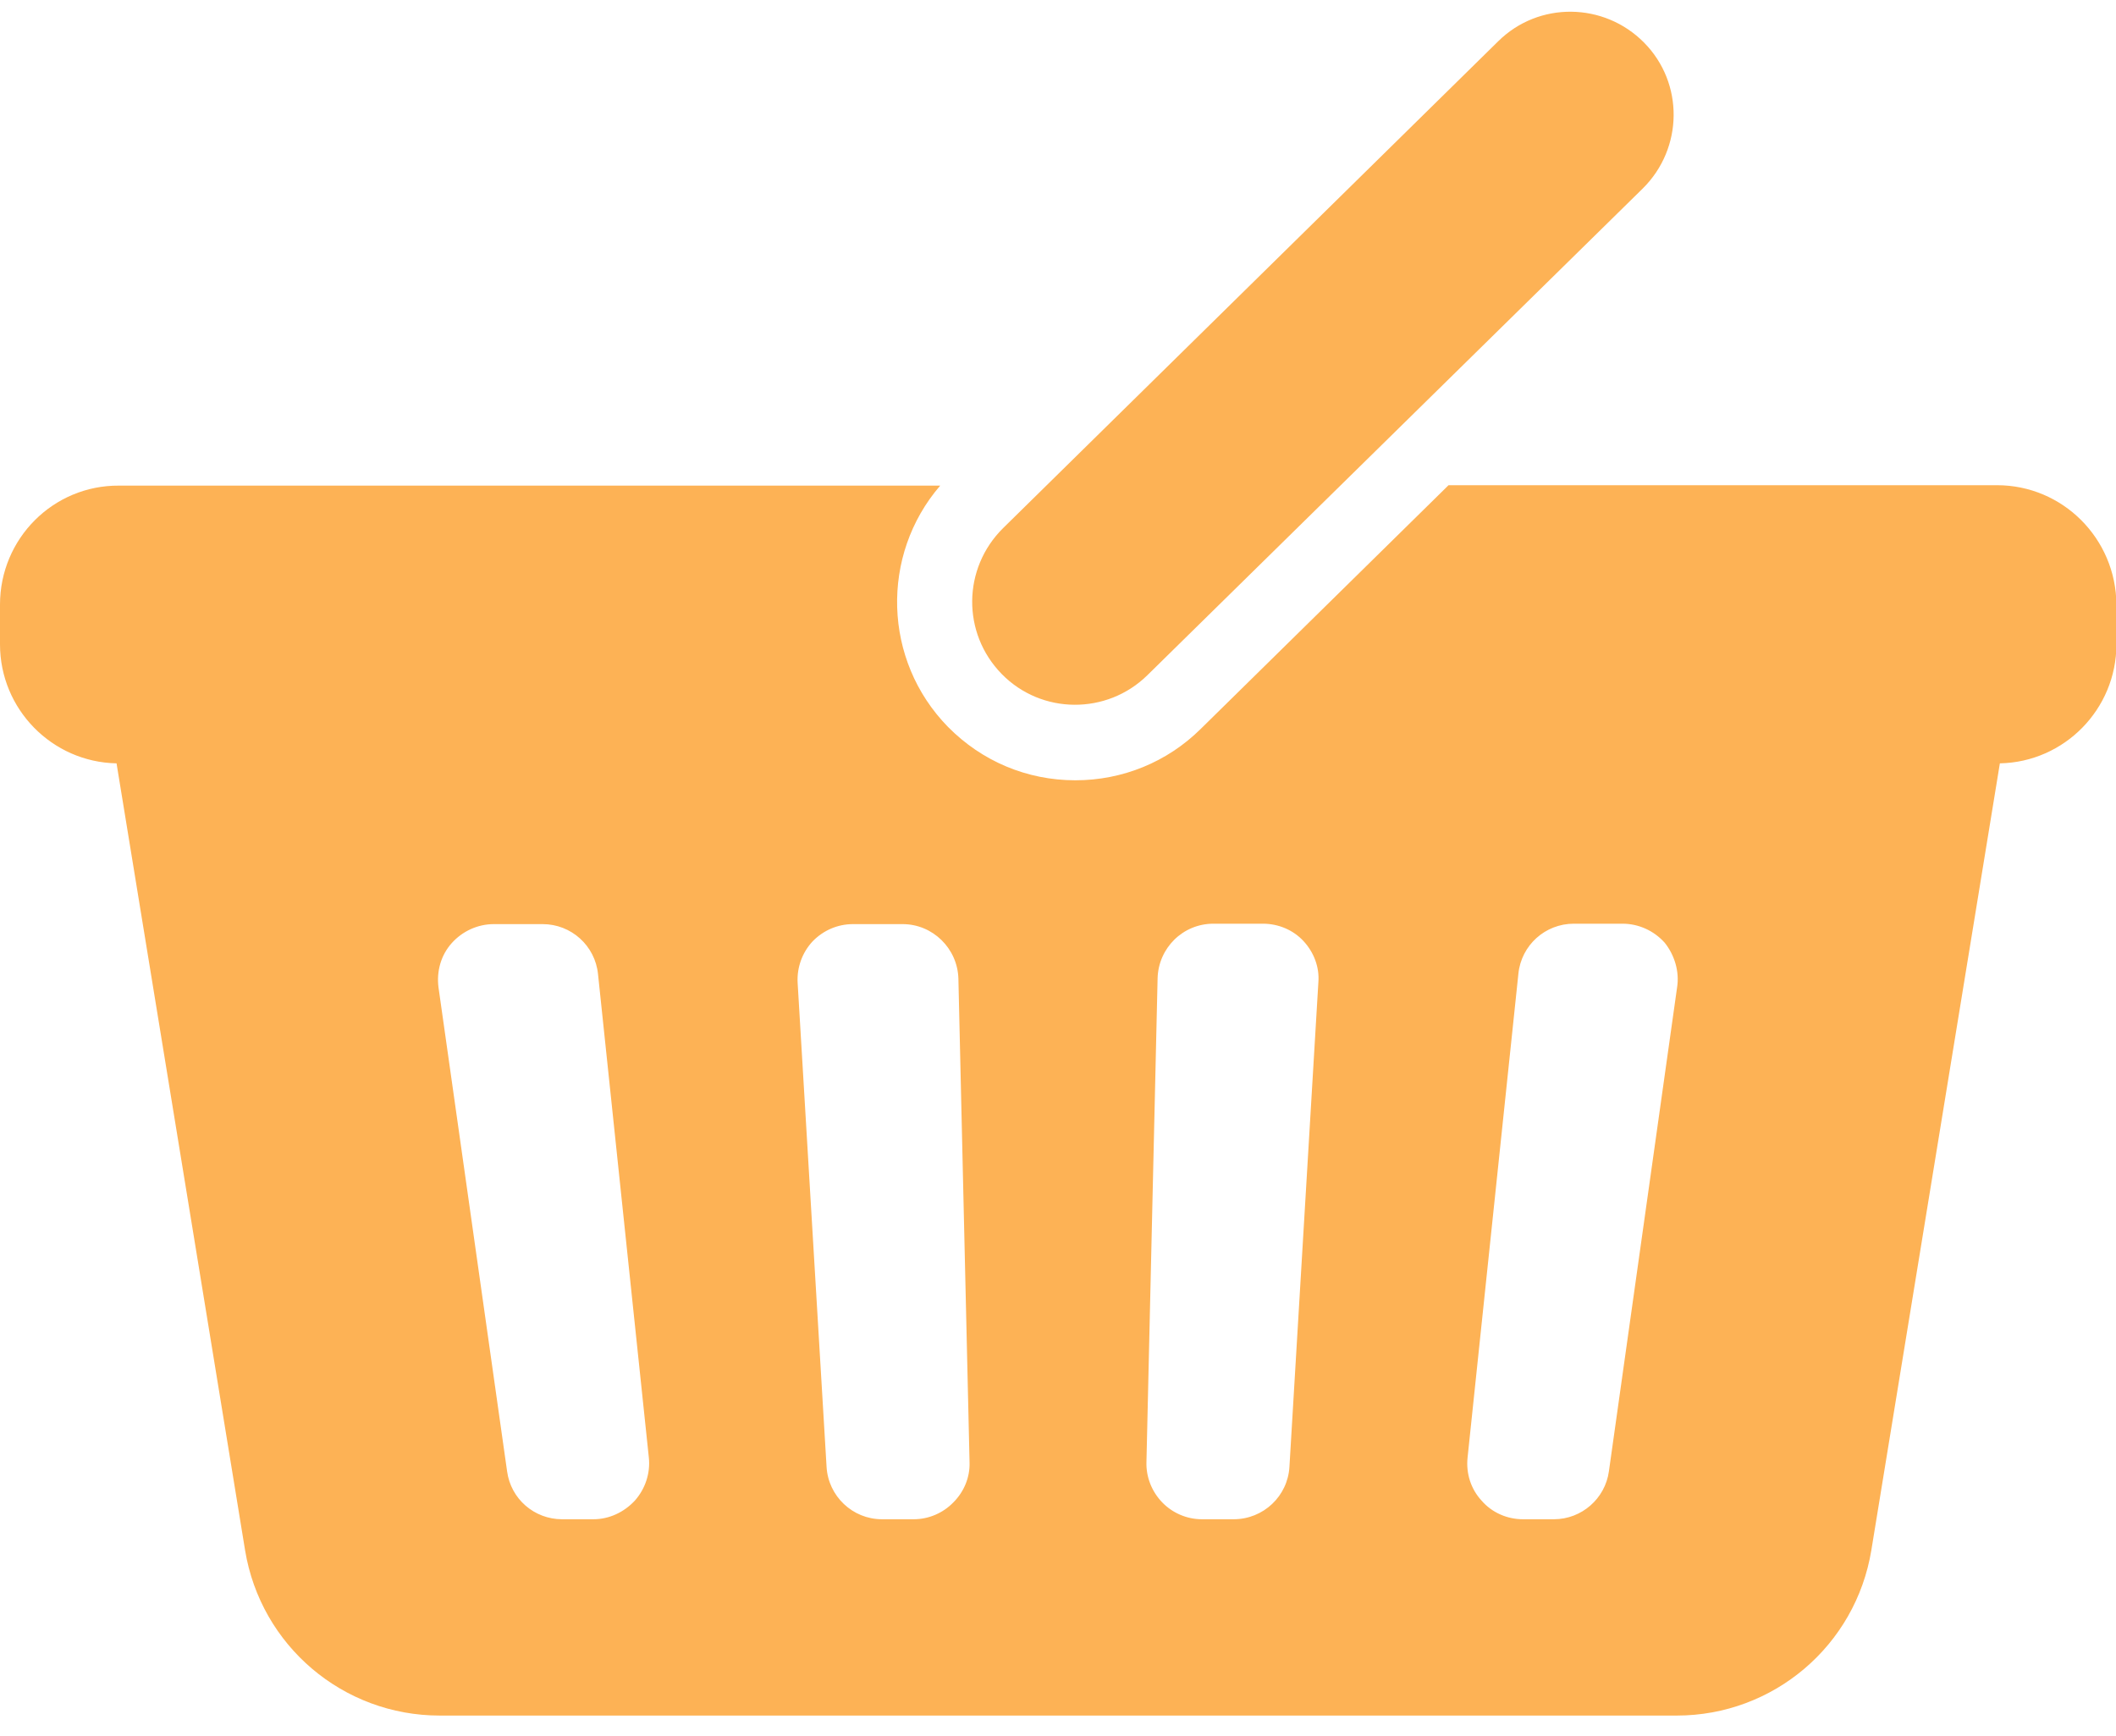
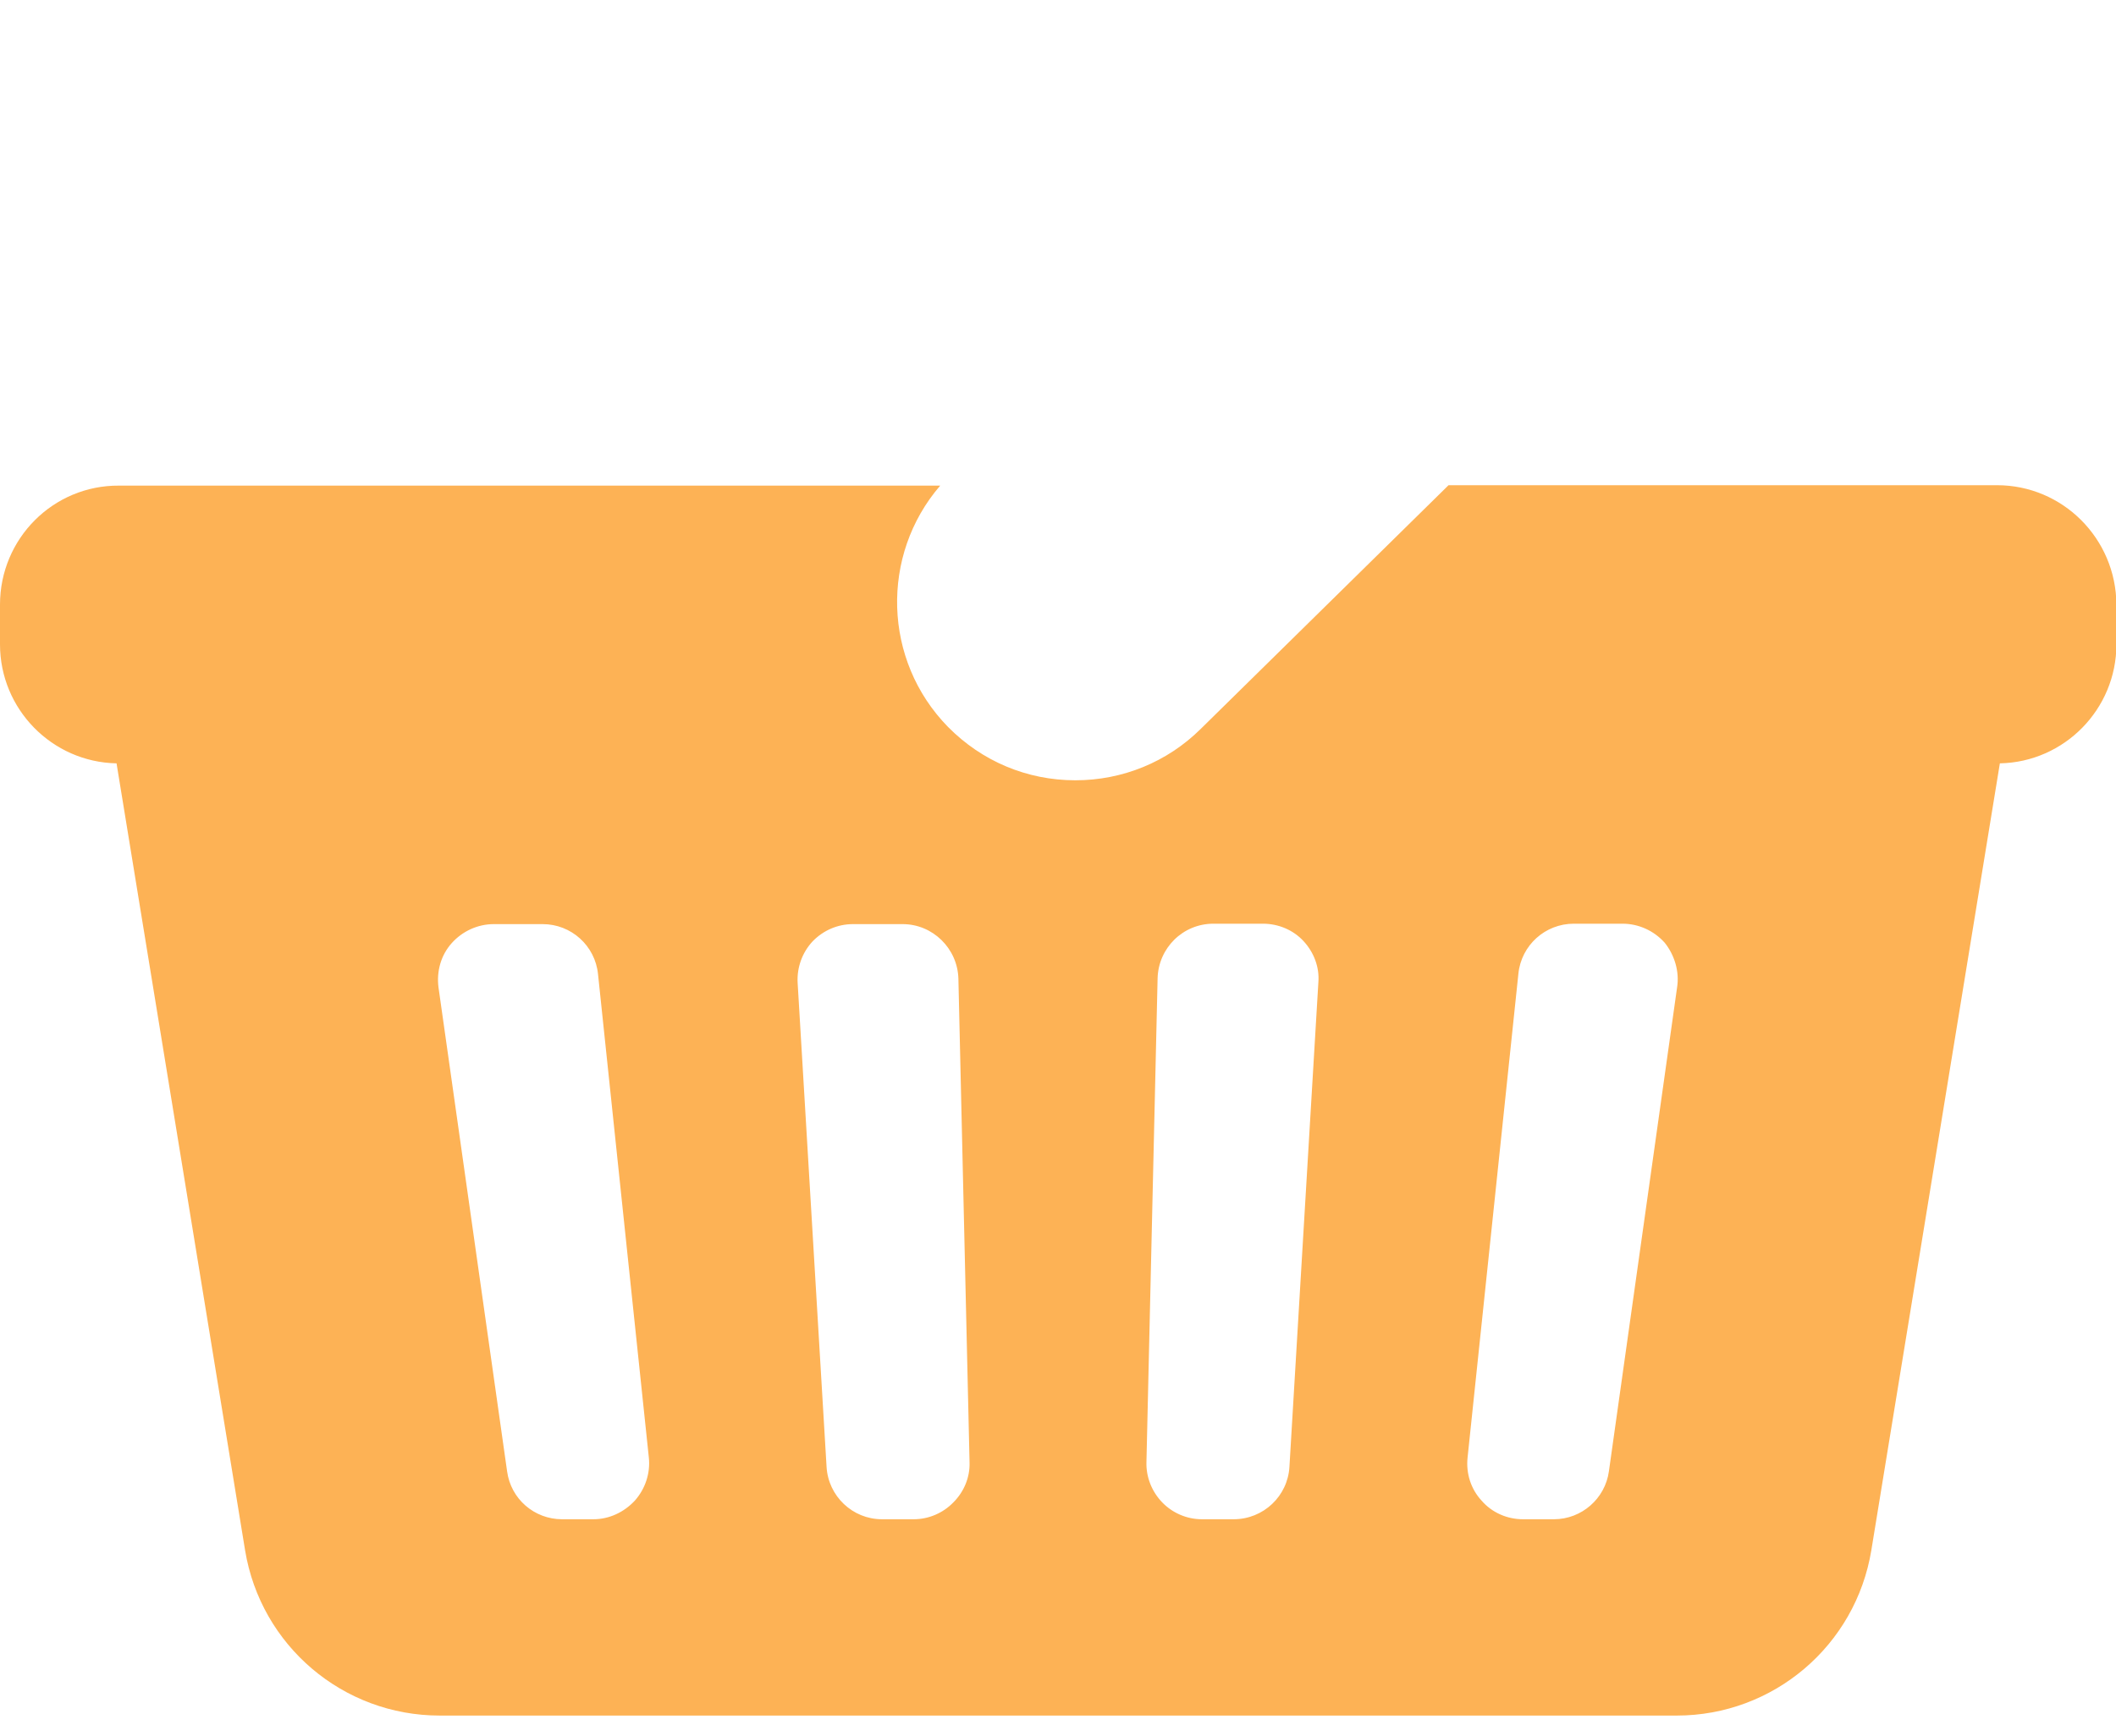
<svg xmlns="http://www.w3.org/2000/svg" version="1.1" id="_x32_" x="0px" y="0px" viewBox="0 0 512 420" style="enable-background:new 0 0 512 420;" xml:space="preserve">
  <style type="text/css">
	.st0{fill:#FDB255;}
</style>
  <g>
    <path class="st0" d="M483.2,117.4H350.5l-60,59c-8.1,8-18.9,12.4-30.3,12.4c-11.7,0-22.6-4.6-30.8-12.9   c-15.8-16.1-16.4-41.6-1.9-58.4H28.8C12.9,117.4,0,130.3,0,146.3v9.6c0,15.7,12.6,28.5,28.2,28.8l31.1,190.4   c3.8,23.1,23.7,40,47.1,40h299.3c23.4,0,43.3-16.9,47.1-40l31.1-190.4c15.6-0.3,28.2-13.1,28.2-28.8v-9.6   C512,130.3,499.1,117.4,483.2,117.4z M153.6,363.1c-2.6,2.8-6.2,4.5-10,4.5H136c-6.7,0-12.4-4.9-13.3-11.6l-16.6-117.1   c-0.5-3.9,0.6-7.8,3.2-10.7c2.6-2.9,6.3-4.6,10.2-4.6h11.8c6.9,0,12.7,5.2,13.4,12.1L157,352.7   C157.4,356.5,156.1,360.3,153.6,363.1z M230.7,363.5c-2.5,2.6-6,4.1-9.6,4.1h-7.7c-7.1,0-13-5.6-13.4-12.7l-7-117.1   c-0.2-3.7,1.1-7.3,3.6-10c2.6-2.7,6.1-4.2,9.8-4.2h12c7.3,0,13.3,5.9,13.5,13.2l2.7,117.1C234.7,357.4,233.3,360.9,230.7,363.5z    M312,354.9c-0.4,7.1-6.3,12.7-13.5,12.7h-7.7c-3.6,0-7.1-1.5-9.6-4.1c-2.5-2.6-3.9-6.1-3.8-9.7l2.7-117.1   c0.2-7.3,6.1-13.2,13.5-13.2h12c3.7,0,7.3,1.5,9.8,4.2c2.5,2.7,3.9,6.3,3.6,10L312,354.9z M405.8,238.9L389.3,356   c-0.9,6.6-6.6,11.6-13.3,11.6h-7.5c-3.8,0-7.5-1.6-10-4.5c-2.6-2.8-3.8-6.6-3.4-10.4l12.3-117.1c0.7-6.9,6.5-12.1,13.4-12.1h11.8   c3.9,0,7.6,1.7,10.2,4.6C405.2,231.1,406.4,235.1,405.8,238.9z" />
-     <path class="st0" d="M277.6,163.4L397.5,45.6c9.8-9.7,10-25.5,0.3-35.3s-25.5-10-35.3-0.3L242.7,127.8c-9.8,9.7-10,25.4-0.3,35.3   C252,172.9,267.8,173,277.6,163.4z" />
  </g>
</svg>